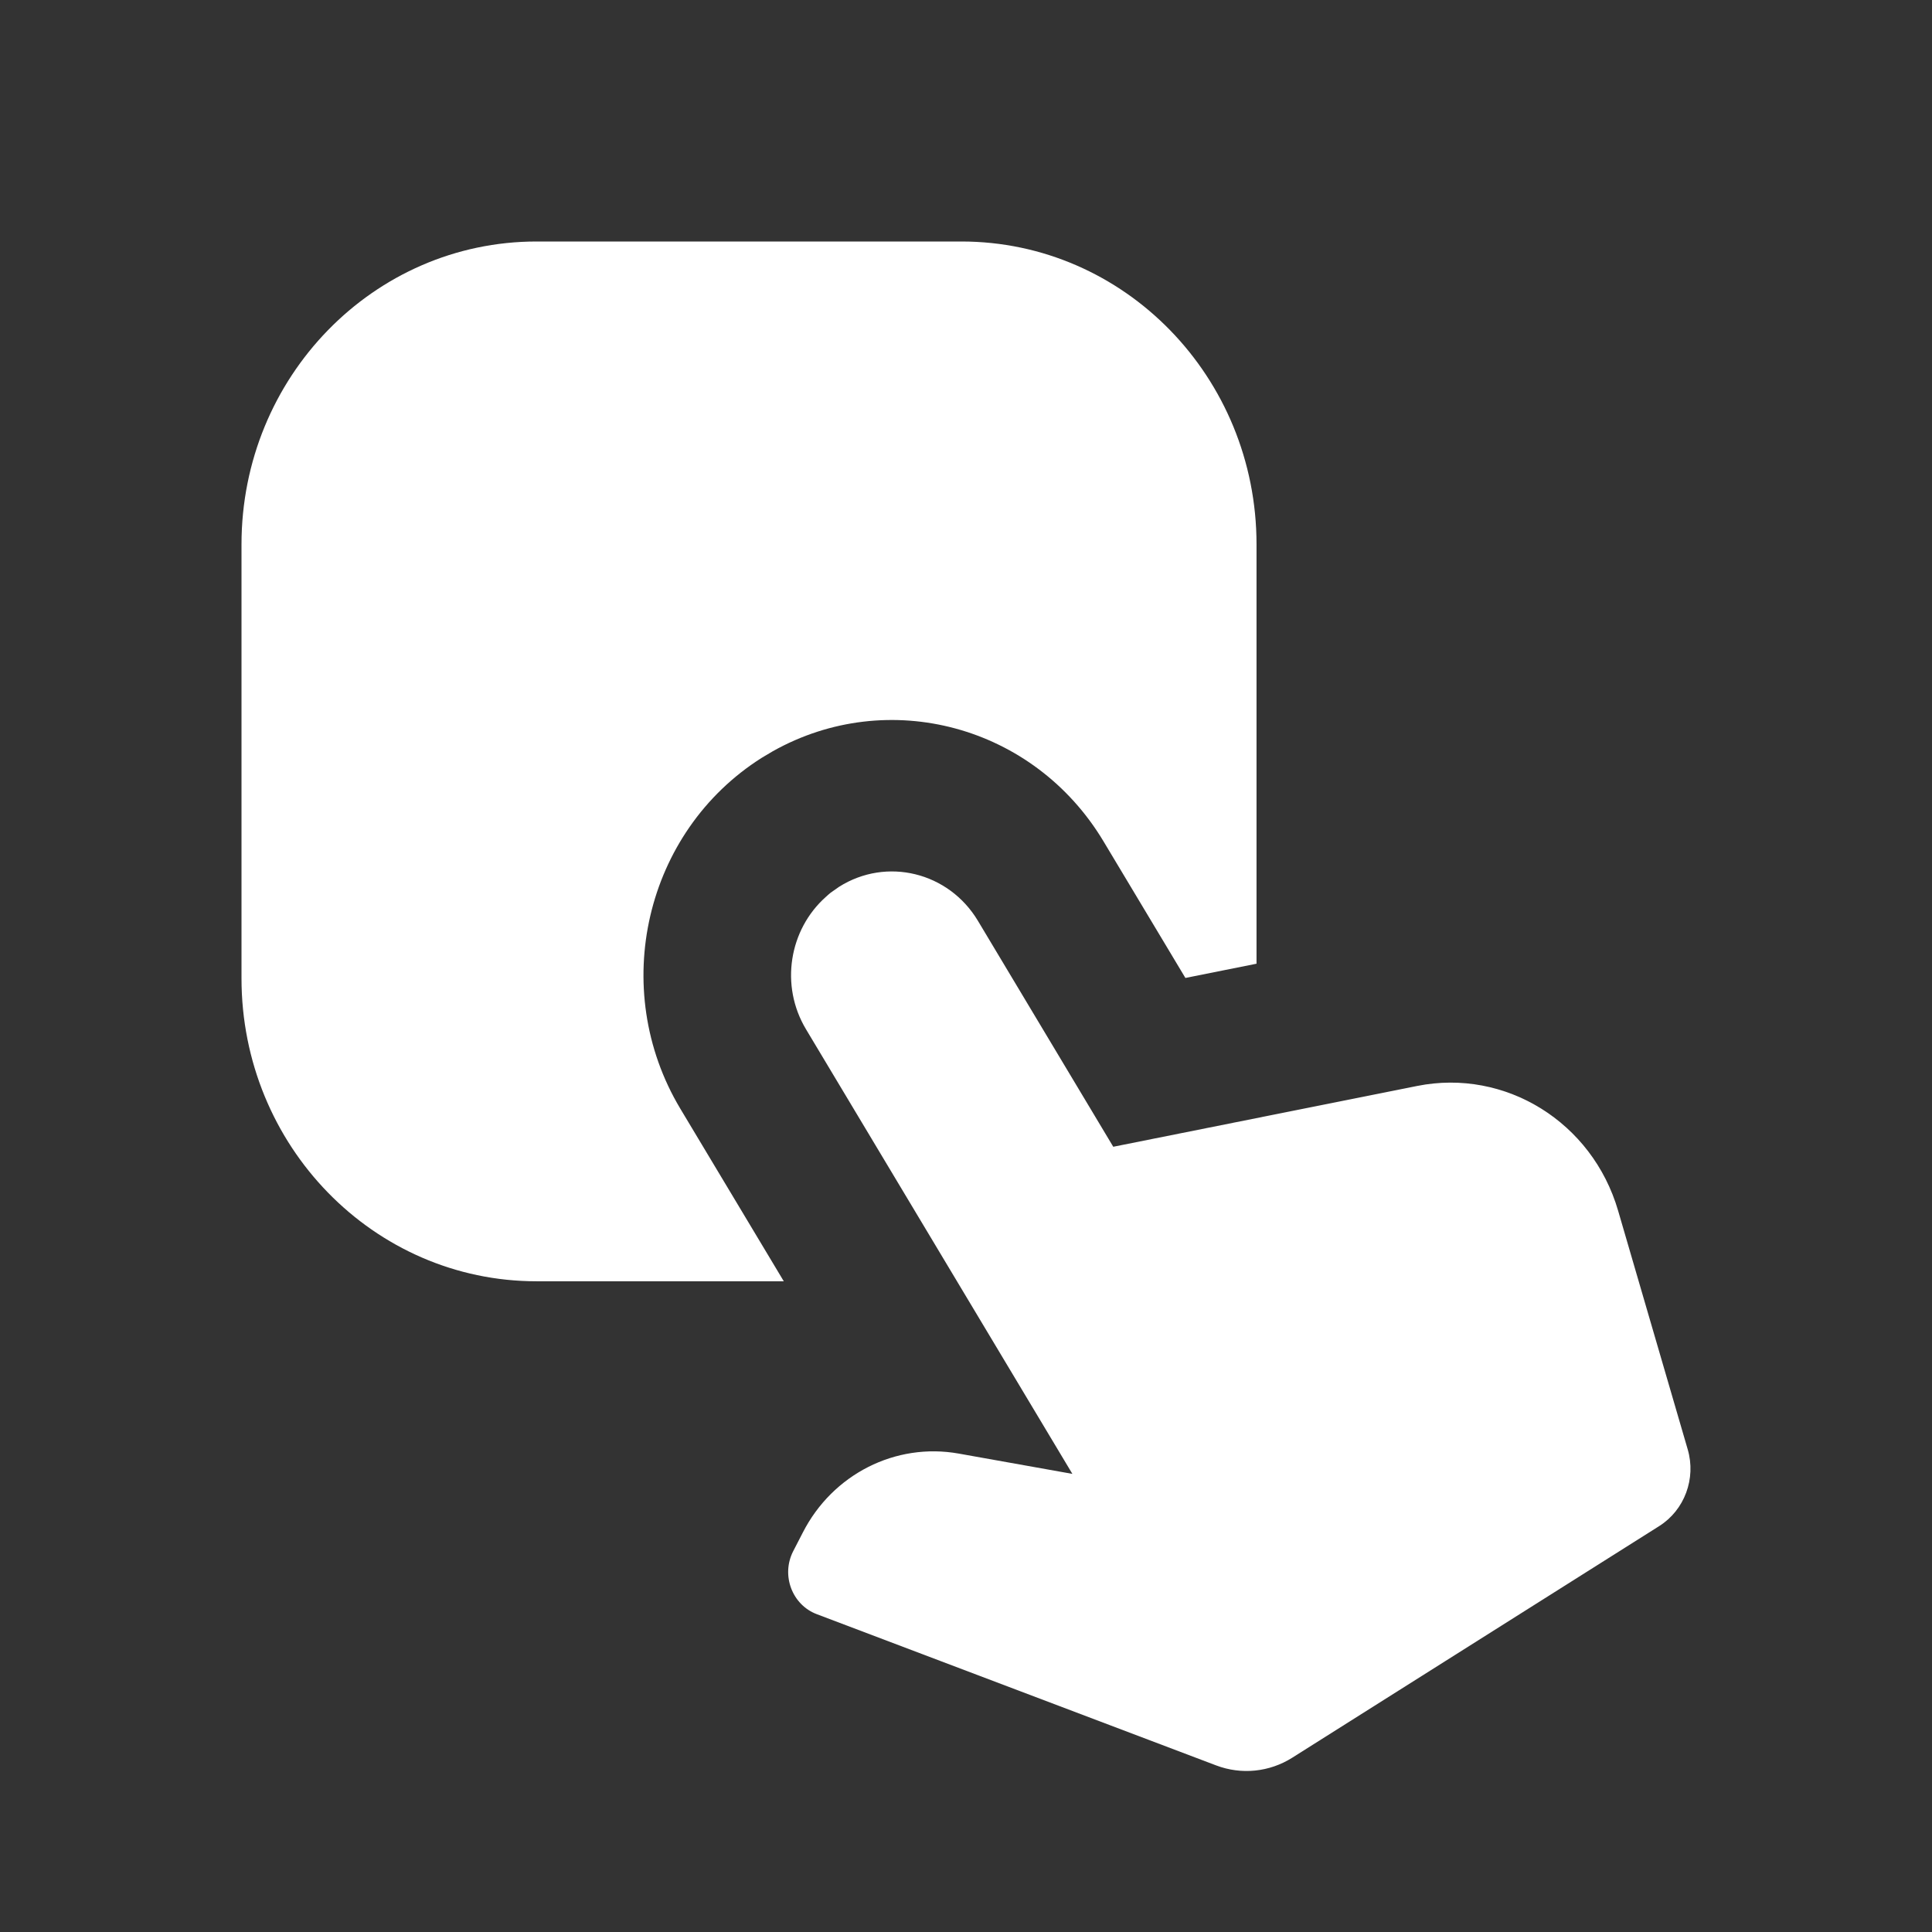
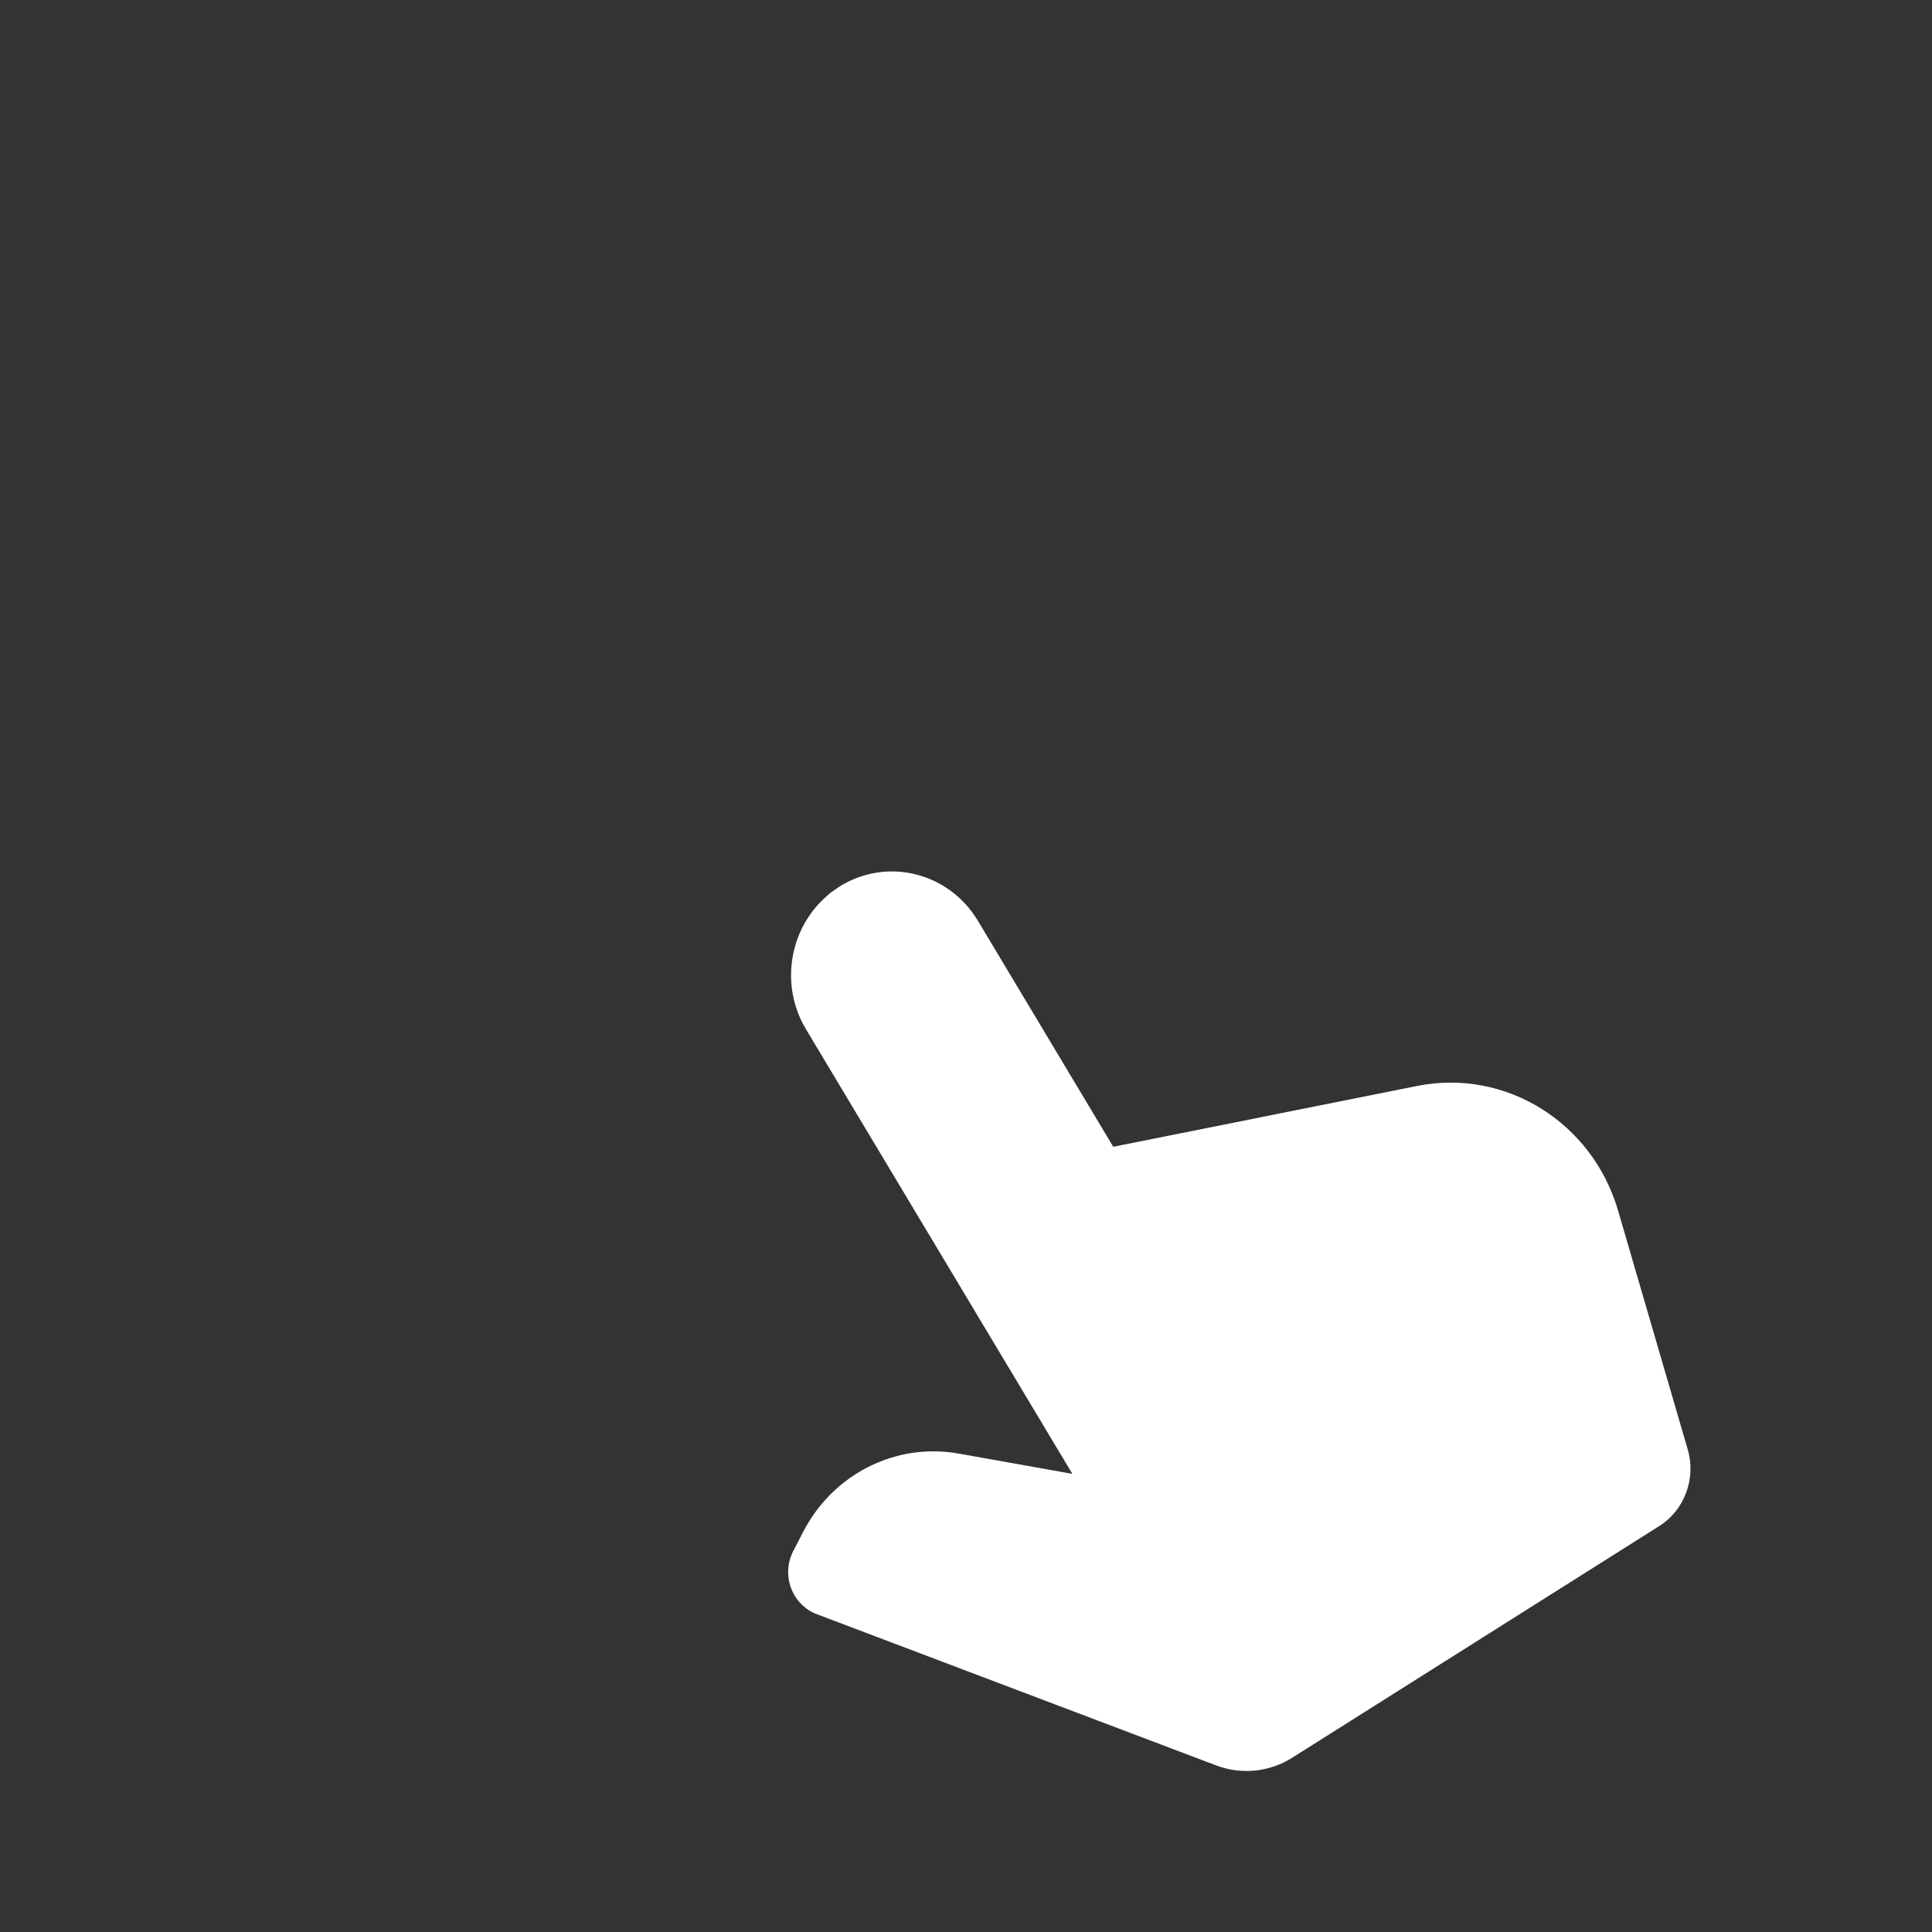
<svg xmlns="http://www.w3.org/2000/svg" width="32" height="32" viewBox="0 0 32 32" fill="none">
  <rect x="0" y="0" width="32" height="32" fill="#333333" stroke="none" />
  <path d="M13.898 14.688C14.684 14.192 15.713 14.444 16.197 15.251L18.439 18.994L23.472 17.987C24.934 17.694 26.374 18.587 26.801 20.053L27.954 24.007C28.095 24.491 27.901 25.011 27.483 25.276L21.404 29.113C21.026 29.352 20.561 29.399 20.144 29.241L13.529 26.736C13.119 26.581 12.935 26.091 13.137 25.694L13.297 25.384C13.79 24.418 14.833 23.889 15.88 24.076L17.762 24.412L13.35 17.048C12.915 16.323 13.071 15.397 13.677 14.857C13.704 14.833 13.729 14.809 13.757 14.787L13.898 14.688Z" fill="white" />
-   <path d="M15.924 4C18.624 4 20.812 6.246 20.812 9.017V15.962L19.634 16.198L18.278 13.936C17.125 12.012 14.71 11.37 12.8 12.443L12.618 12.551C10.682 13.774 10.078 16.375 11.268 18.363L12.982 21.222H8.888C6.188 21.222 4 18.976 4 16.204V9.017C4 6.246 6.188 4 8.888 4H15.924Z" fill="white" />
</svg>